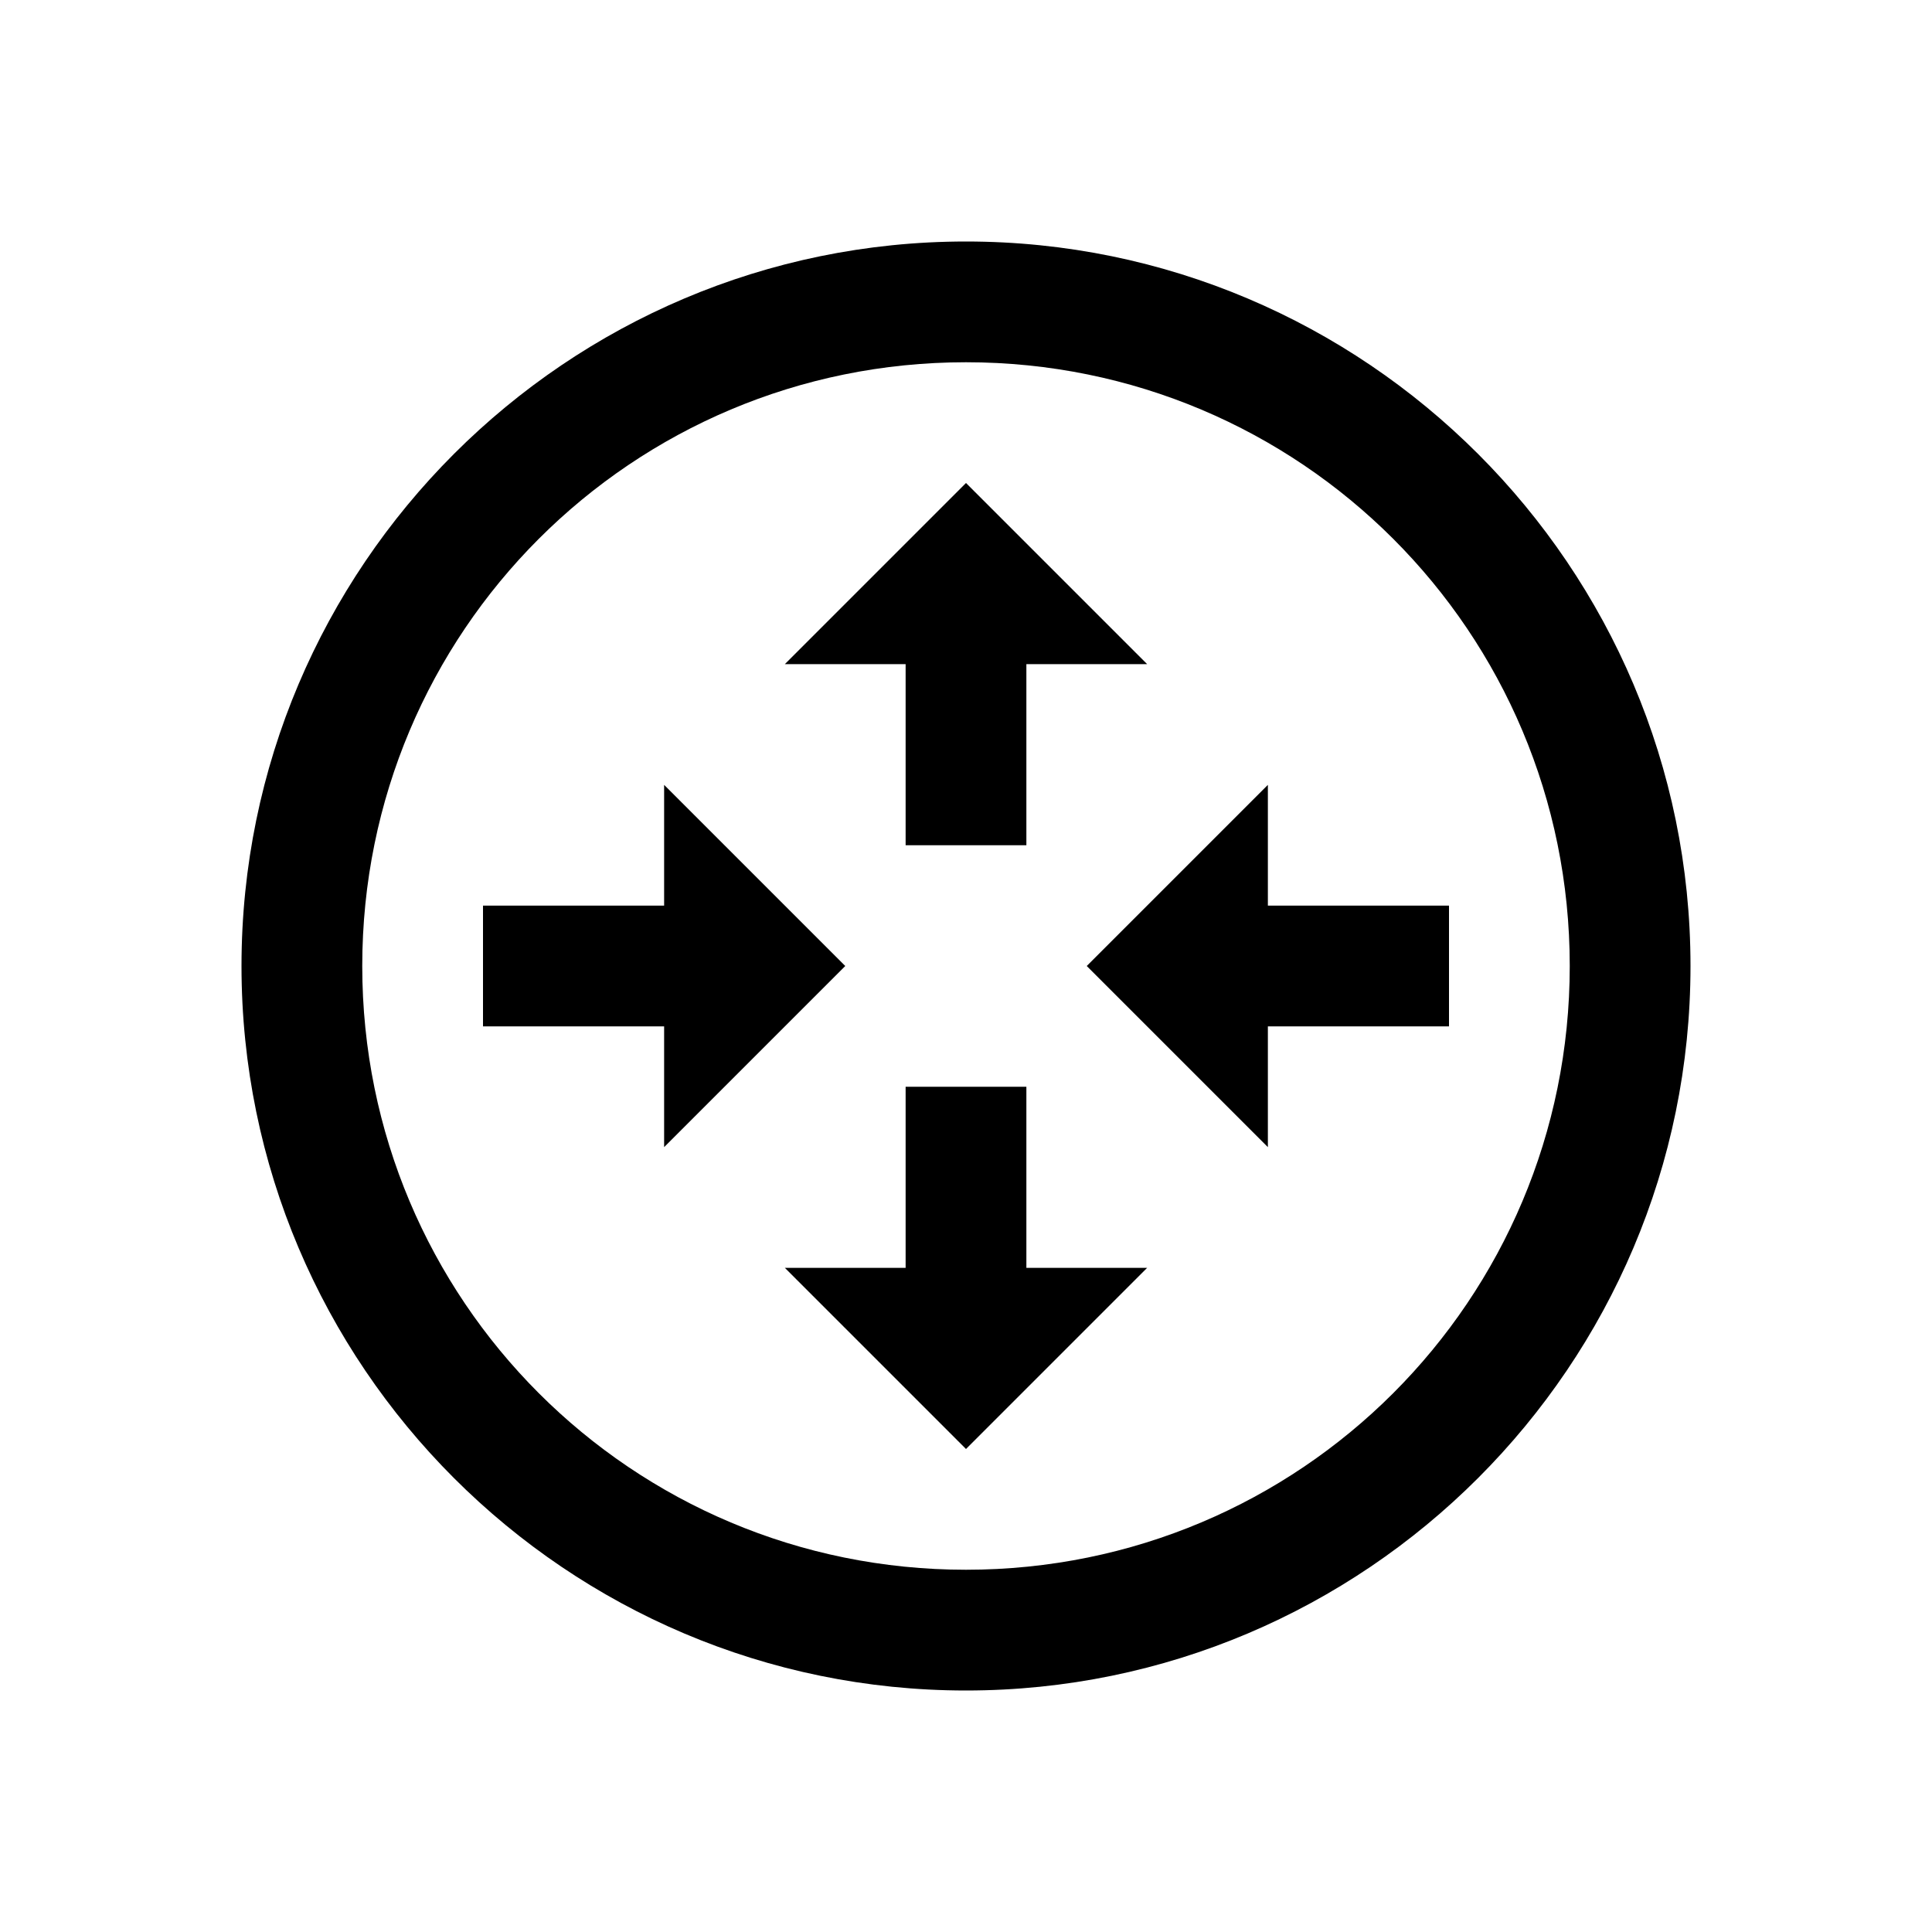
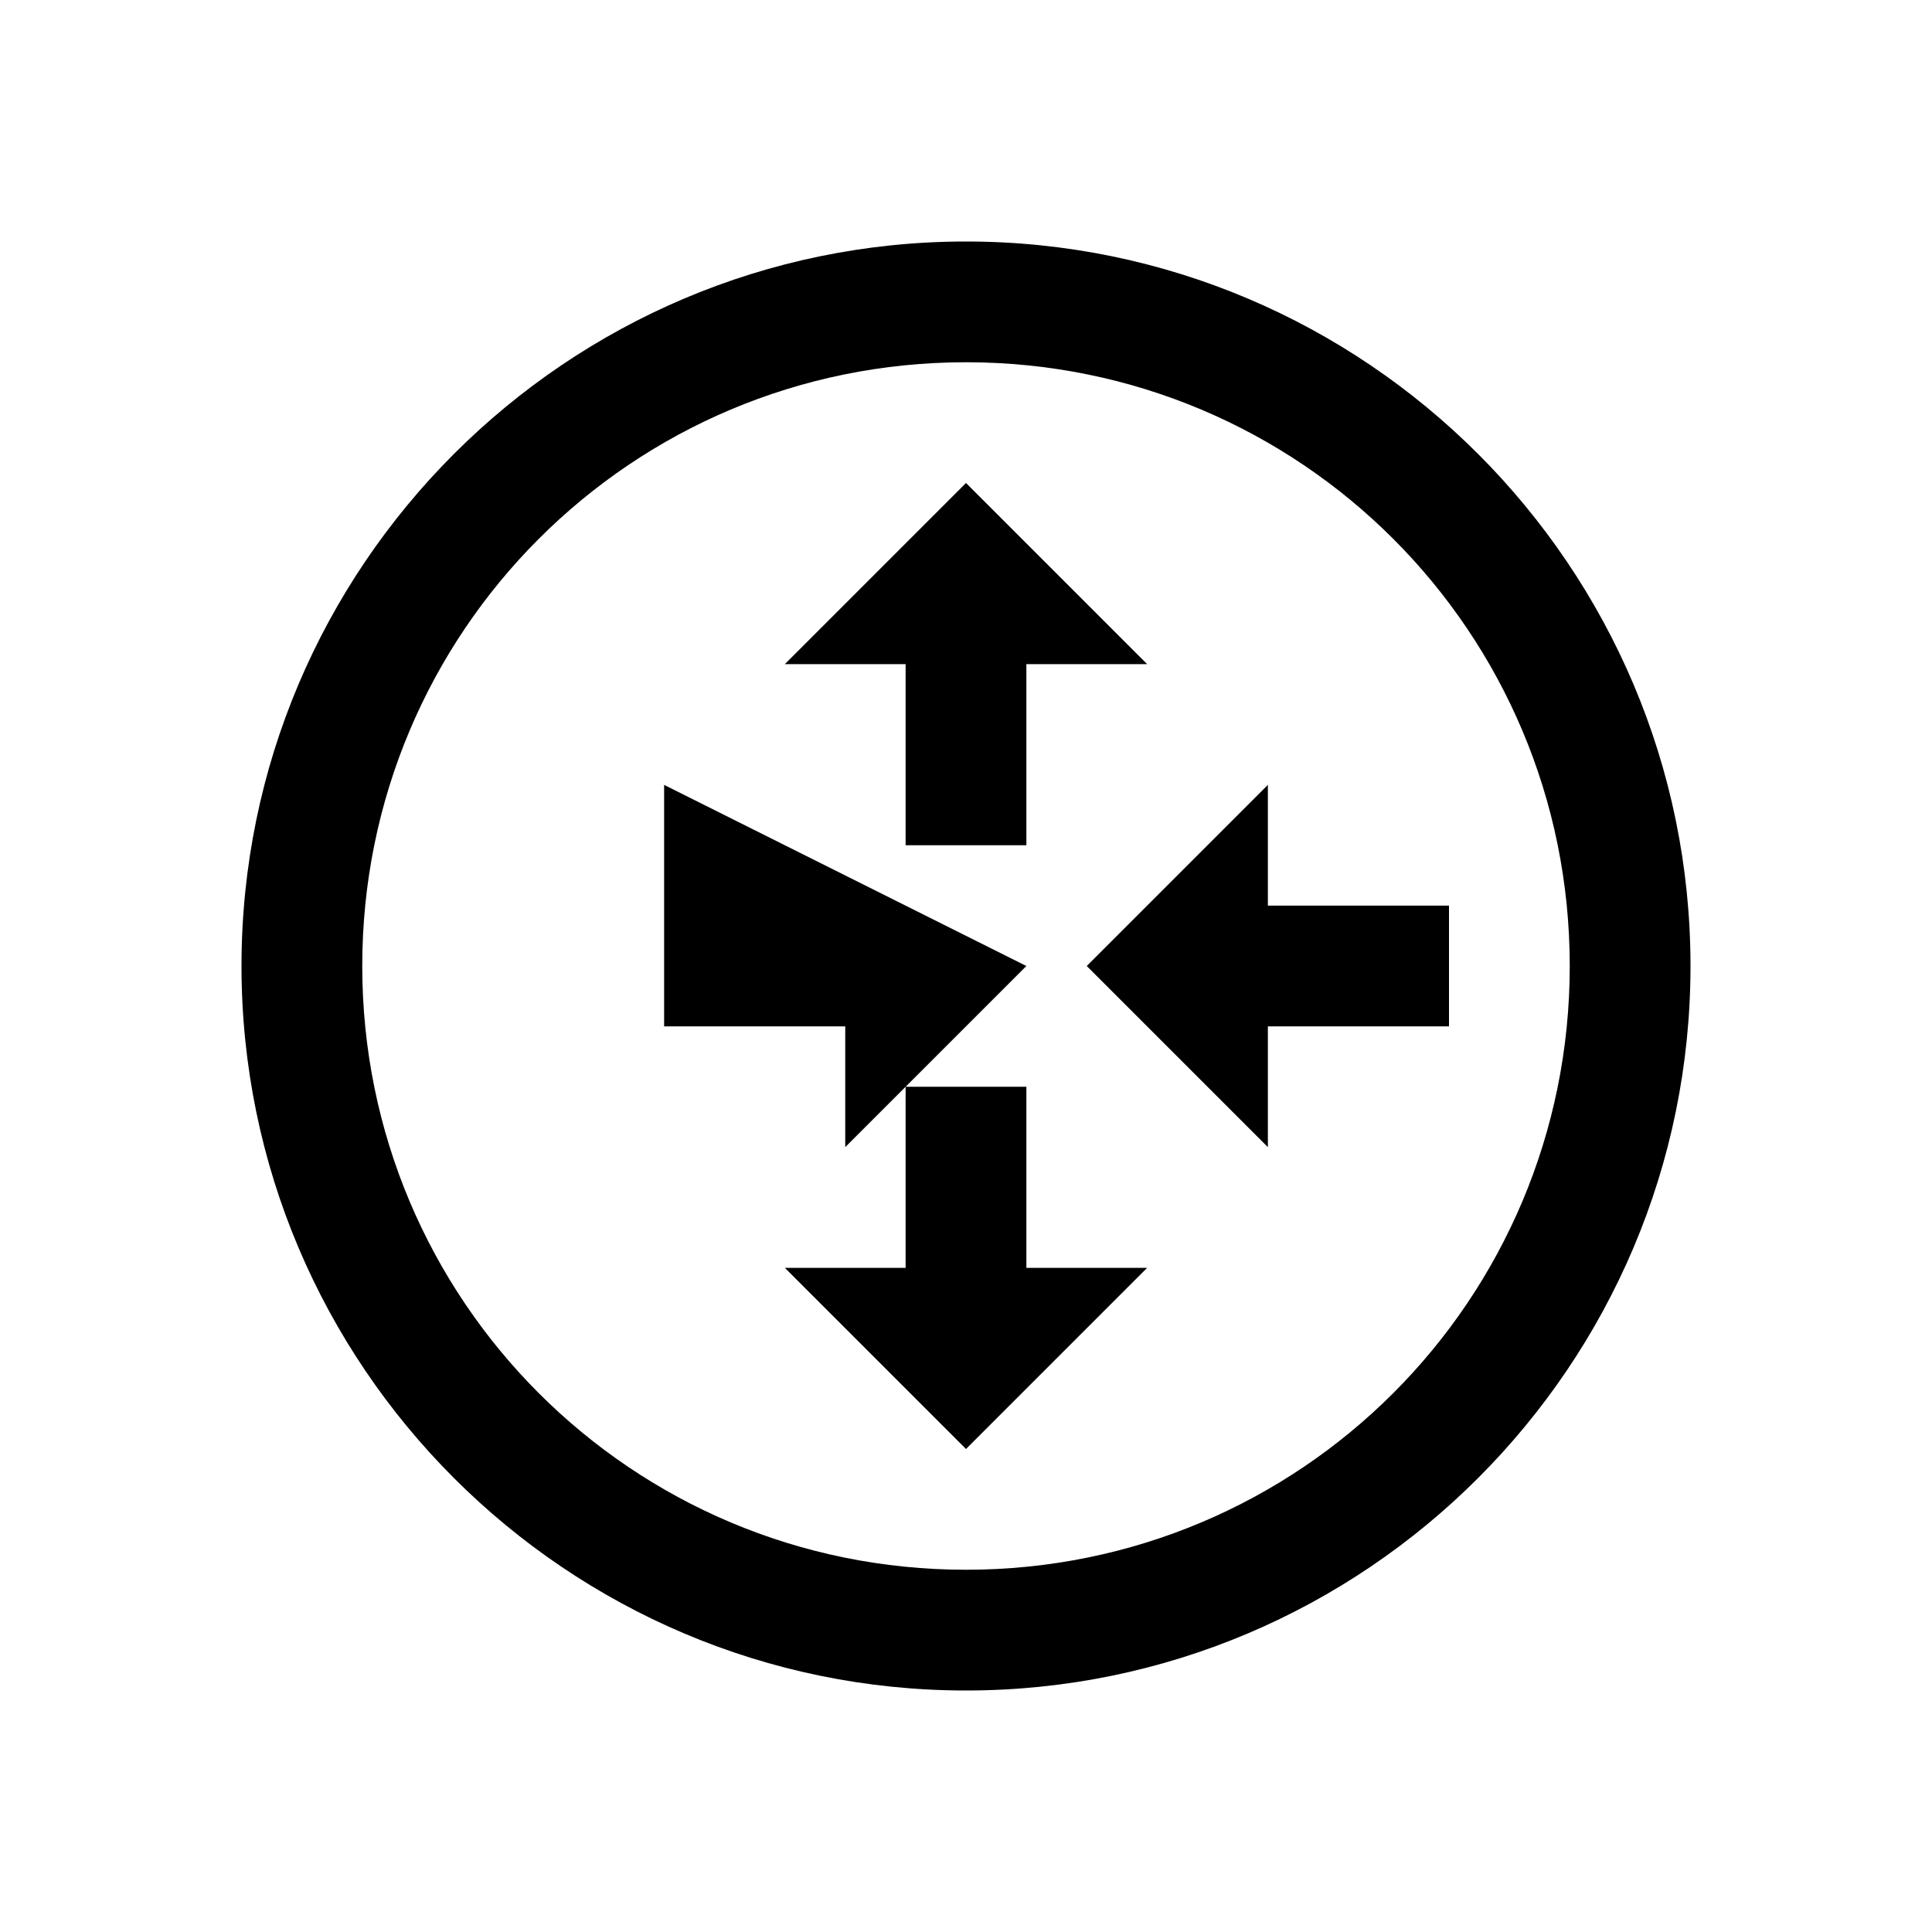
<svg xmlns="http://www.w3.org/2000/svg" viewBox="0 0 32 32">
-   <path d="M16 4C9.383 4 4 9.383 4 16s5.383 12 12 12 12-5.383 12-12S22.617 4 16 4zm0 2c5.535 0 10 4.465 10 10s-4.465 10-10 10S6 21.535 6 16 10.465 6 16 6zm0 2l-3 3h2v3h2v-3h2zm-5 5v2H8v2h3v2l3-3zm10 0l-3 3 3 3v-2h3v-2h-3zm-6 5v3h-2l3 3 3-3h-2v-3z" />
+   <path d="M16 4C9.383 4 4 9.383 4 16s5.383 12 12 12 12-5.383 12-12S22.617 4 16 4zm0 2c5.535 0 10 4.465 10 10s-4.465 10-10 10S6 21.535 6 16 10.465 6 16 6zm0 2l-3 3h2v3h2v-3h2zm-5 5v2v2h3v2l3-3zm10 0l-3 3 3 3v-2h3v-2h-3zm-6 5v3h-2l3 3 3-3h-2v-3z" />
</svg>